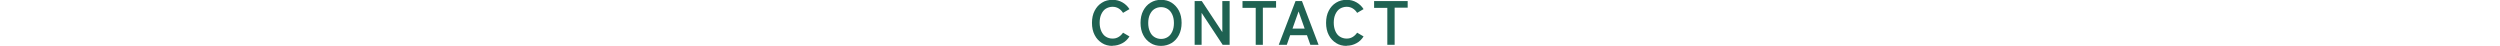
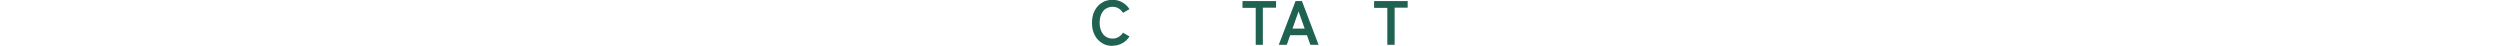
<svg xmlns="http://www.w3.org/2000/svg" id="_レイヤー_1" version="1.1" viewBox="0 0 1400 26">
  <defs>
    <style>
      .st0 {
        isolation: isolate;
      }

      .st1 {
        fill: #1f6252;
      }
    </style>
  </defs>
  <g id="CONTACT" class="st0">
    <g class="st0">
      <path class="st1" d="M623,25.7c-2.2,0-4.2-.5-5.9-1.6-1.7-1.1-3.1-2.5-4.1-4.5-1-1.9-1.5-4.2-1.5-6.8s.5-4.9,1.5-6.8,2.3-3.4,4.1-4.5c1.7-1.1,3.7-1.6,5.9-1.6s3.9.5,5.5,1.4c1.6.9,3,2.2,4,3.8l-3.6,2.1c-.7-1.1-1.5-1.9-2.5-2.5s-2.1-.9-3.4-.9-2.7.4-3.8,1.1c-1.1.7-1.9,1.8-2.5,3.1s-.9,2.9-.9,4.7.3,3.3.9,4.7c.6,1.3,1.4,2.4,2.5,3.1s2.4,1.1,3.8,1.1,2.4-.3,3.4-.9,1.8-1.4,2.5-2.4l3.6,2.1c-1,1.6-2.3,2.9-4,3.8s-3.5,1.4-5.5,1.4h0Z" />
-       <path class="st1" d="M650.2,25.7c-2.2,0-4.2-.5-5.9-1.6s-3.1-2.5-4.1-4.5c-1-1.9-1.5-4.2-1.5-6.8s.5-4.9,1.5-6.8,2.3-3.4,4.1-4.5c1.8-1.1,3.7-1.6,5.9-1.6s4.2.5,5.9,1.6c1.7,1.1,3.1,2.6,4.1,4.5s1.5,4.2,1.5,6.8-.5,4.8-1.5,6.8c-1,1.9-2.3,3.4-4.1,4.5-1.7,1-3.7,1.6-5.9,1.6ZM650.2,21.8c1.5,0,2.7-.4,3.8-1.1s1.9-1.8,2.5-3.1.9-2.9.9-4.7-.3-3.4-.9-4.7-1.4-2.4-2.5-3.1-2.3-1.1-3.8-1.1-2.7.4-3.8,1.1-1.9,1.8-2.5,3.1-.9,2.9-.9,4.7.3,3.3.9,4.7,1.4,2.4,2.5,3.1,2.4,1.1,3.8,1.1Z" />
-       <path class="st1" d="M669,25.1V.6h4l11.5,17.4V.6h4.1v24.5h-3.9l-11.8-17.9v17.9h-4,.1Z" />
      <path class="st1" d="M703.2,25.1V4.4h-7.4V.6h18.8v3.7h-7.4v20.8h-4.1.1Z" />
      <path class="st1" d="M716.1,25.1l9.4-24.5h3.6l9.3,24.5h-4.6l-1.9-5.4h-9.4l-1.9,5.4h-4.5,0ZM723.8,16h6.8l-3.4-9.6-3.4,9.6h0Z" />
-       <path class="st1" d="M754.1,25.7c-2.2,0-4.2-.5-5.9-1.6s-3.1-2.5-4.1-4.5c-1-1.9-1.5-4.2-1.5-6.8s.5-4.9,1.5-6.8,2.3-3.4,4.1-4.5,3.7-1.6,5.9-1.6,3.9.5,5.5,1.4c1.6.9,3,2.2,4,3.8l-3.6,2.1c-.7-1.1-1.5-1.9-2.5-2.5s-2.1-.9-3.4-.9-2.7.4-3.8,1.1-1.9,1.8-2.5,3.1-.9,2.9-.9,4.7.3,3.3.9,4.7c.6,1.4,1.4,2.4,2.5,3.1s2.4,1.1,3.8,1.1,2.4-.3,3.4-.9,1.8-1.4,2.5-2.4l3.6,2.1c-1,1.6-2.3,2.9-4,3.8-1.6.9-3.5,1.4-5.5,1.4h0Z" />
      <path class="st1" d="M776.9,25.1V4.4h-7.4V.6h18.8v3.7h-7.3v20.8s-4.1,0-4.1,0Z" />
    </g>
  </g>
</svg>